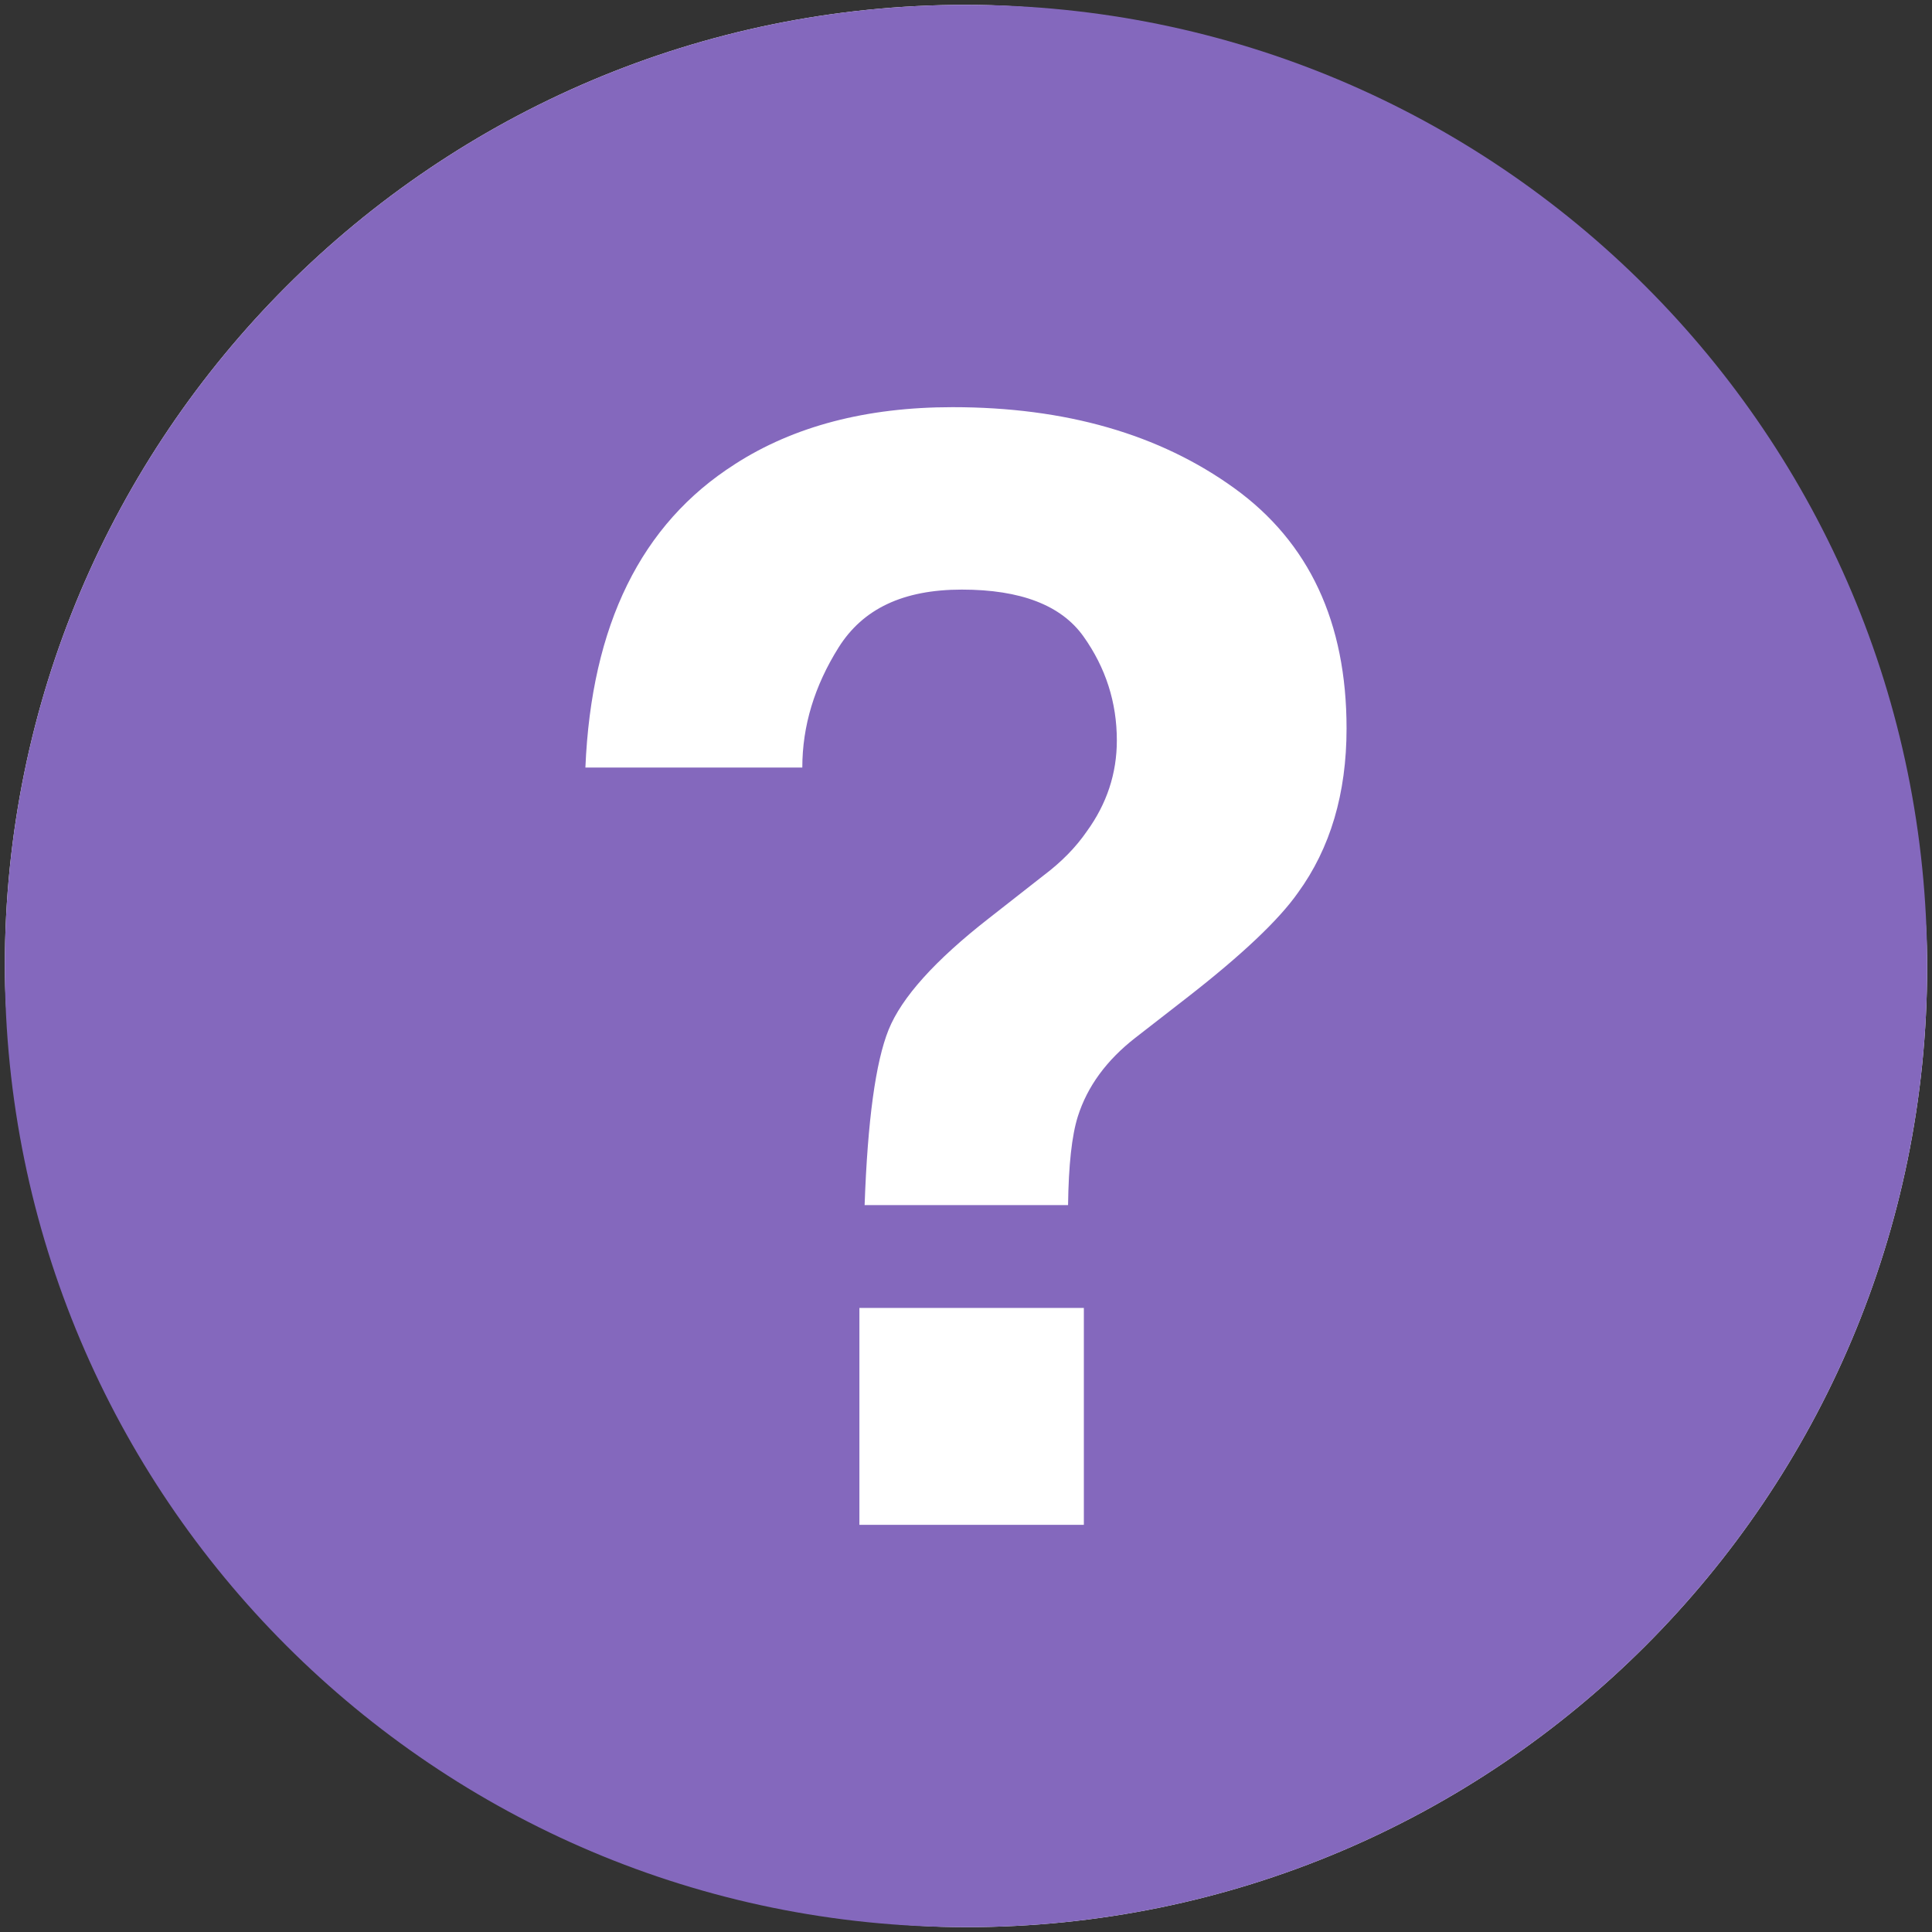
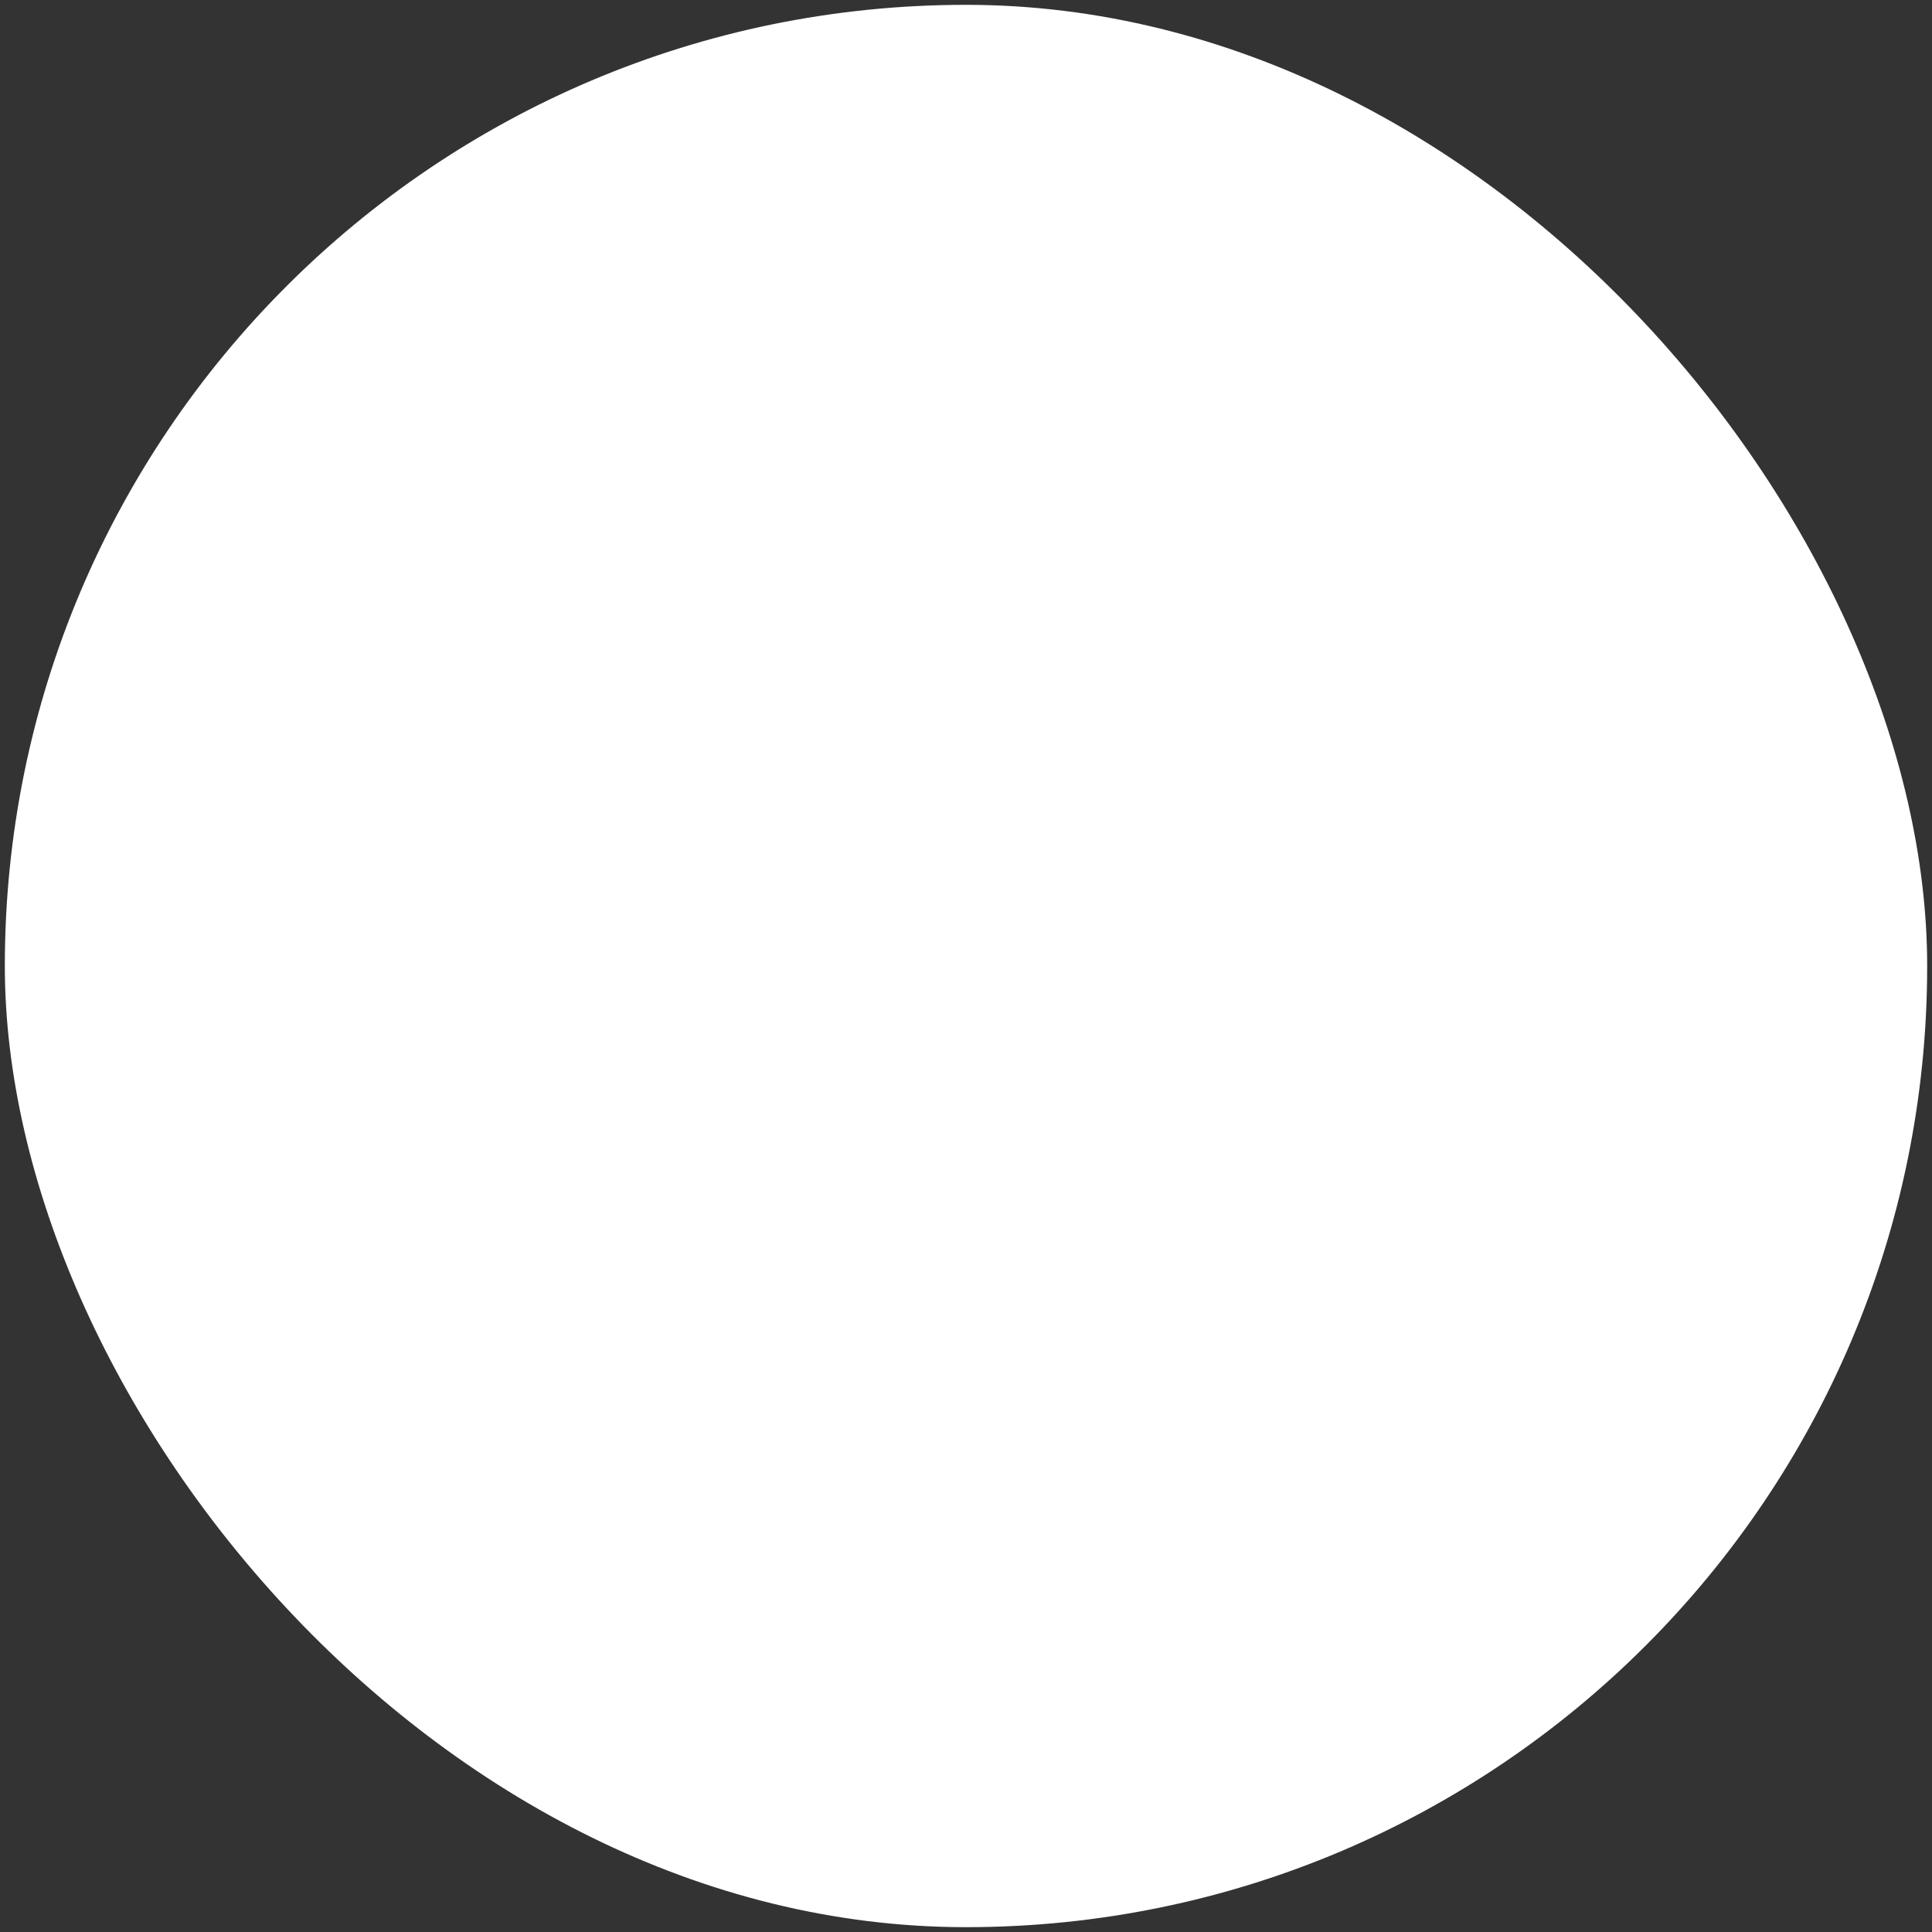
<svg xmlns="http://www.w3.org/2000/svg" id="uuid-a202a4b5-3a62-462a-8562-0a5a7eeed1a5" viewBox="0 0 400 400">
  <rect x="0" y="0" width="400" height="400" fill="#333333" stroke="none" />
  <g>
    <rect x="1" y="1" width="398" height="398" rx="199" ry="199" style="fill:#fff;" />
-     <path d="M200,1h0C90.1,1,1,90.1,1,200h0c0,109.9,89.1,199,199,199h0c109.9,0,199-89.1,199-199h0C399,90.1,309.9,1,200,1h0Z" style="fill:#8468bd;" />
  </g>
  <path d="M152.13,96.11c12.22-7.87,27.25-11.81,45.07-11.81,23.41,0,42.87,5.59,58.36,16.78,15.49,11.19,23.23,27.77,23.23,49.73,0,13.47-3.36,24.81-10.07,34.03-3.93,5.59-11.47,12.74-22.63,21.45l-11,8.55c-6,4.66-9.97,10.1-11.94,16.32-1.24,3.94-1.91,10.05-2.02,18.34h-42.12c.62-17.51,2.27-29.61,4.96-36.29,2.69-6.68,9.61-14.38,20.76-23.08l11.31-8.86c3.72-2.8,6.71-5.85,8.99-9.17,4.13-5.7,6.2-11.97,6.2-18.8,0-7.87-2.3-15.05-6.9-21.52-4.6-6.47-13-9.71-25.19-9.71s-20.49,3.99-25.51,11.97c-5.01,7.98-7.52,16.27-7.52,24.87h-44.91c1.24-29.53,11.55-50.45,30.93-62.79Zm25.8,174.68h46.47v44.91h-46.47v-44.91Z" style="fill:#fff;" />
</svg>